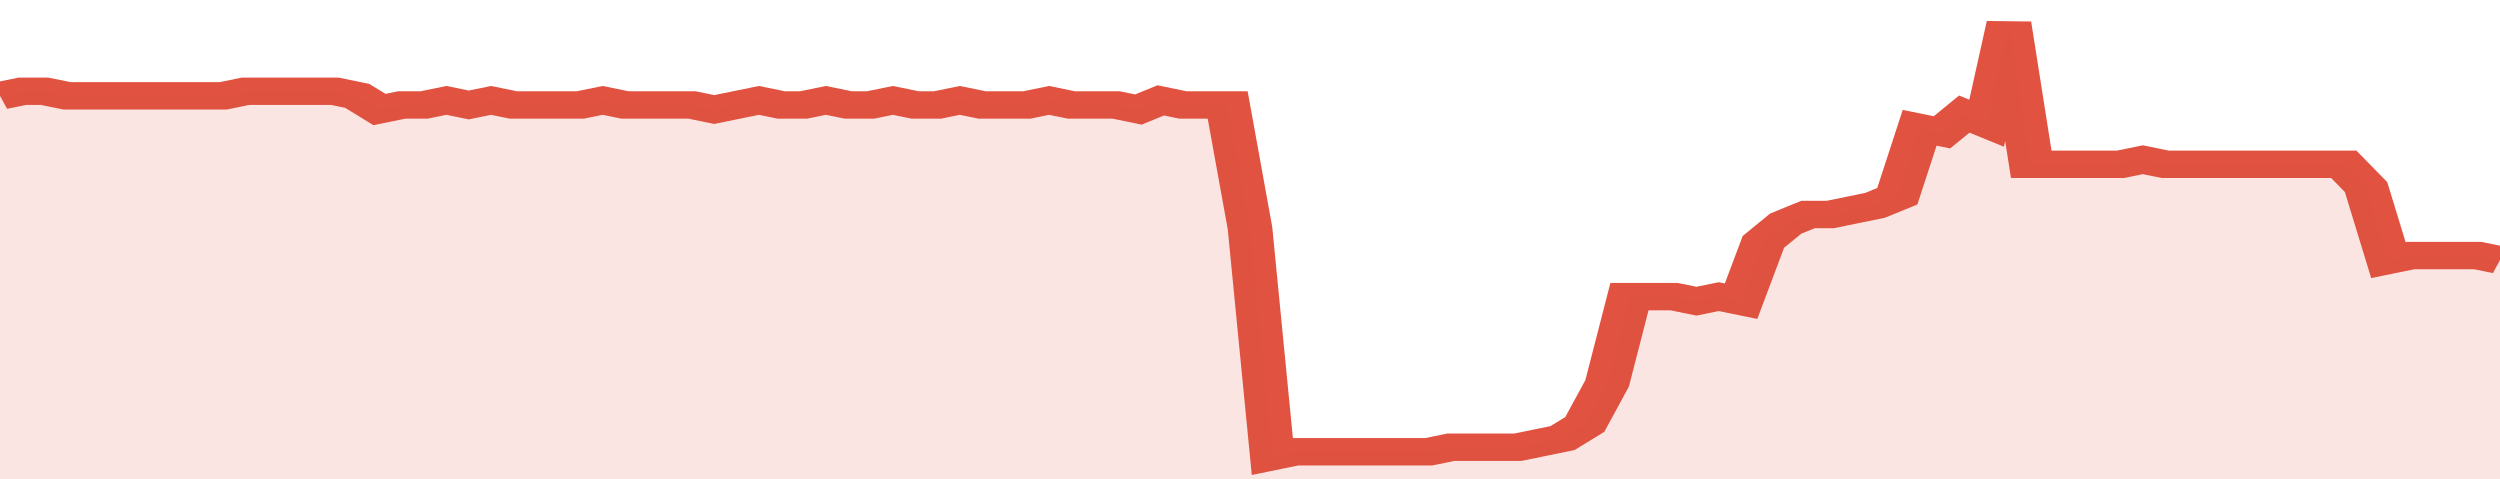
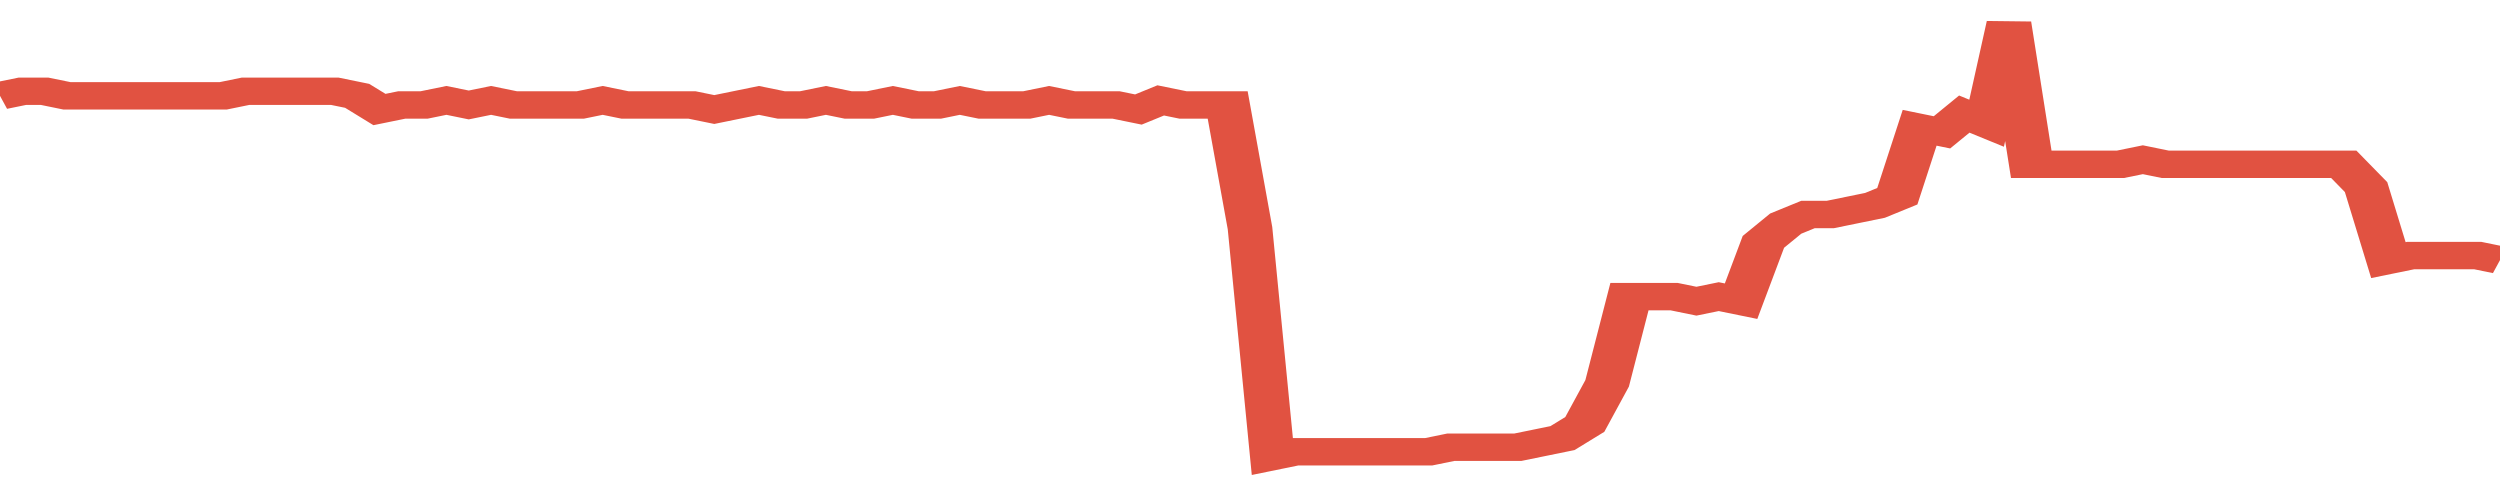
<svg xmlns="http://www.w3.org/2000/svg" viewBox="0 0 336 105" width="120" height="23" preserveAspectRatio="none">
  <polyline fill="none" stroke="#E15241" stroke-width="6" points="0, 21 3, 20 6, 20 9, 21 12, 21 15, 21 18, 21 21, 21 24, 21 27, 21 30, 21 33, 20 36, 20 39, 20 42, 20 45, 20 48, 21 51, 24 54, 23 57, 23 60, 22 63, 23 66, 22 69, 23 72, 23 75, 23 78, 23 81, 22 84, 23 87, 23 90, 23 93, 23 96, 24 99, 23 102, 22 105, 23 108, 23 111, 22 114, 23 117, 23 120, 22 123, 23 126, 23 129, 22 132, 23 135, 23 138, 23 141, 22 144, 23 147, 23 150, 23 153, 24 156, 22 159, 23 162, 23 165, 23 168, 50 171, 100 174, 99 177, 99 180, 99 183, 99 186, 99 189, 99 192, 99 195, 98 198, 98 201, 98 204, 98 207, 97 210, 96 213, 93 216, 84 219, 65 222, 65 225, 65 228, 66 231, 65 234, 66 237, 53 240, 49 243, 47 246, 47 249, 46 252, 45 255, 43 258, 28 261, 29 264, 25 267, 27 270, 5 273, 36 276, 36 279, 36 282, 36 285, 36 288, 35 291, 36 294, 36 297, 36 300, 36 303, 36 306, 36 309, 36 312, 36 315, 36 318, 41 321, 57 324, 56 327, 56 330, 56 333, 56 336, 57 336, 57 "> </polyline>
-   <polygon fill="#E15241" opacity="0.15" points="0, 105 0, 21 3, 20 6, 20 9, 21 12, 21 15, 21 18, 21 21, 21 24, 21 27, 21 30, 21 33, 20 36, 20 39, 20 42, 20 45, 20 48, 21 51, 24 54, 23 57, 23 60, 22 63, 23 66, 22 69, 23 72, 23 75, 23 78, 23 81, 22 84, 23 87, 23 90, 23 93, 23 96, 24 99, 23 102, 22 105, 23 108, 23 111, 22 114, 23 117, 23 120, 22 123, 23 126, 23 129, 22 132, 23 135, 23 138, 23 141, 22 144, 23 147, 23 150, 23 153, 24 156, 22 159, 23 162, 23 165, 23 168, 50 171, 100 174, 99 177, 99 180, 99 183, 99 186, 99 189, 99 192, 99 195, 98 198, 98 201, 98 204, 98 207, 97 210, 96 213, 93 216, 84 219, 65 222, 65 225, 65 228, 66 231, 65 234, 66 237, 53 240, 49 243, 47 246, 47 249, 46 252, 45 255, 43 258, 28 261, 29 264, 25 267, 27 270, 5 273, 36 276, 36 279, 36 282, 36 285, 36 288, 35 291, 36 294, 36 297, 36 300, 36 303, 36 306, 36 309, 36 312, 36 315, 36 318, 41 321, 57 324, 56 327, 56 330, 56 333, 56 336, 57 336, 105 " />
</svg>